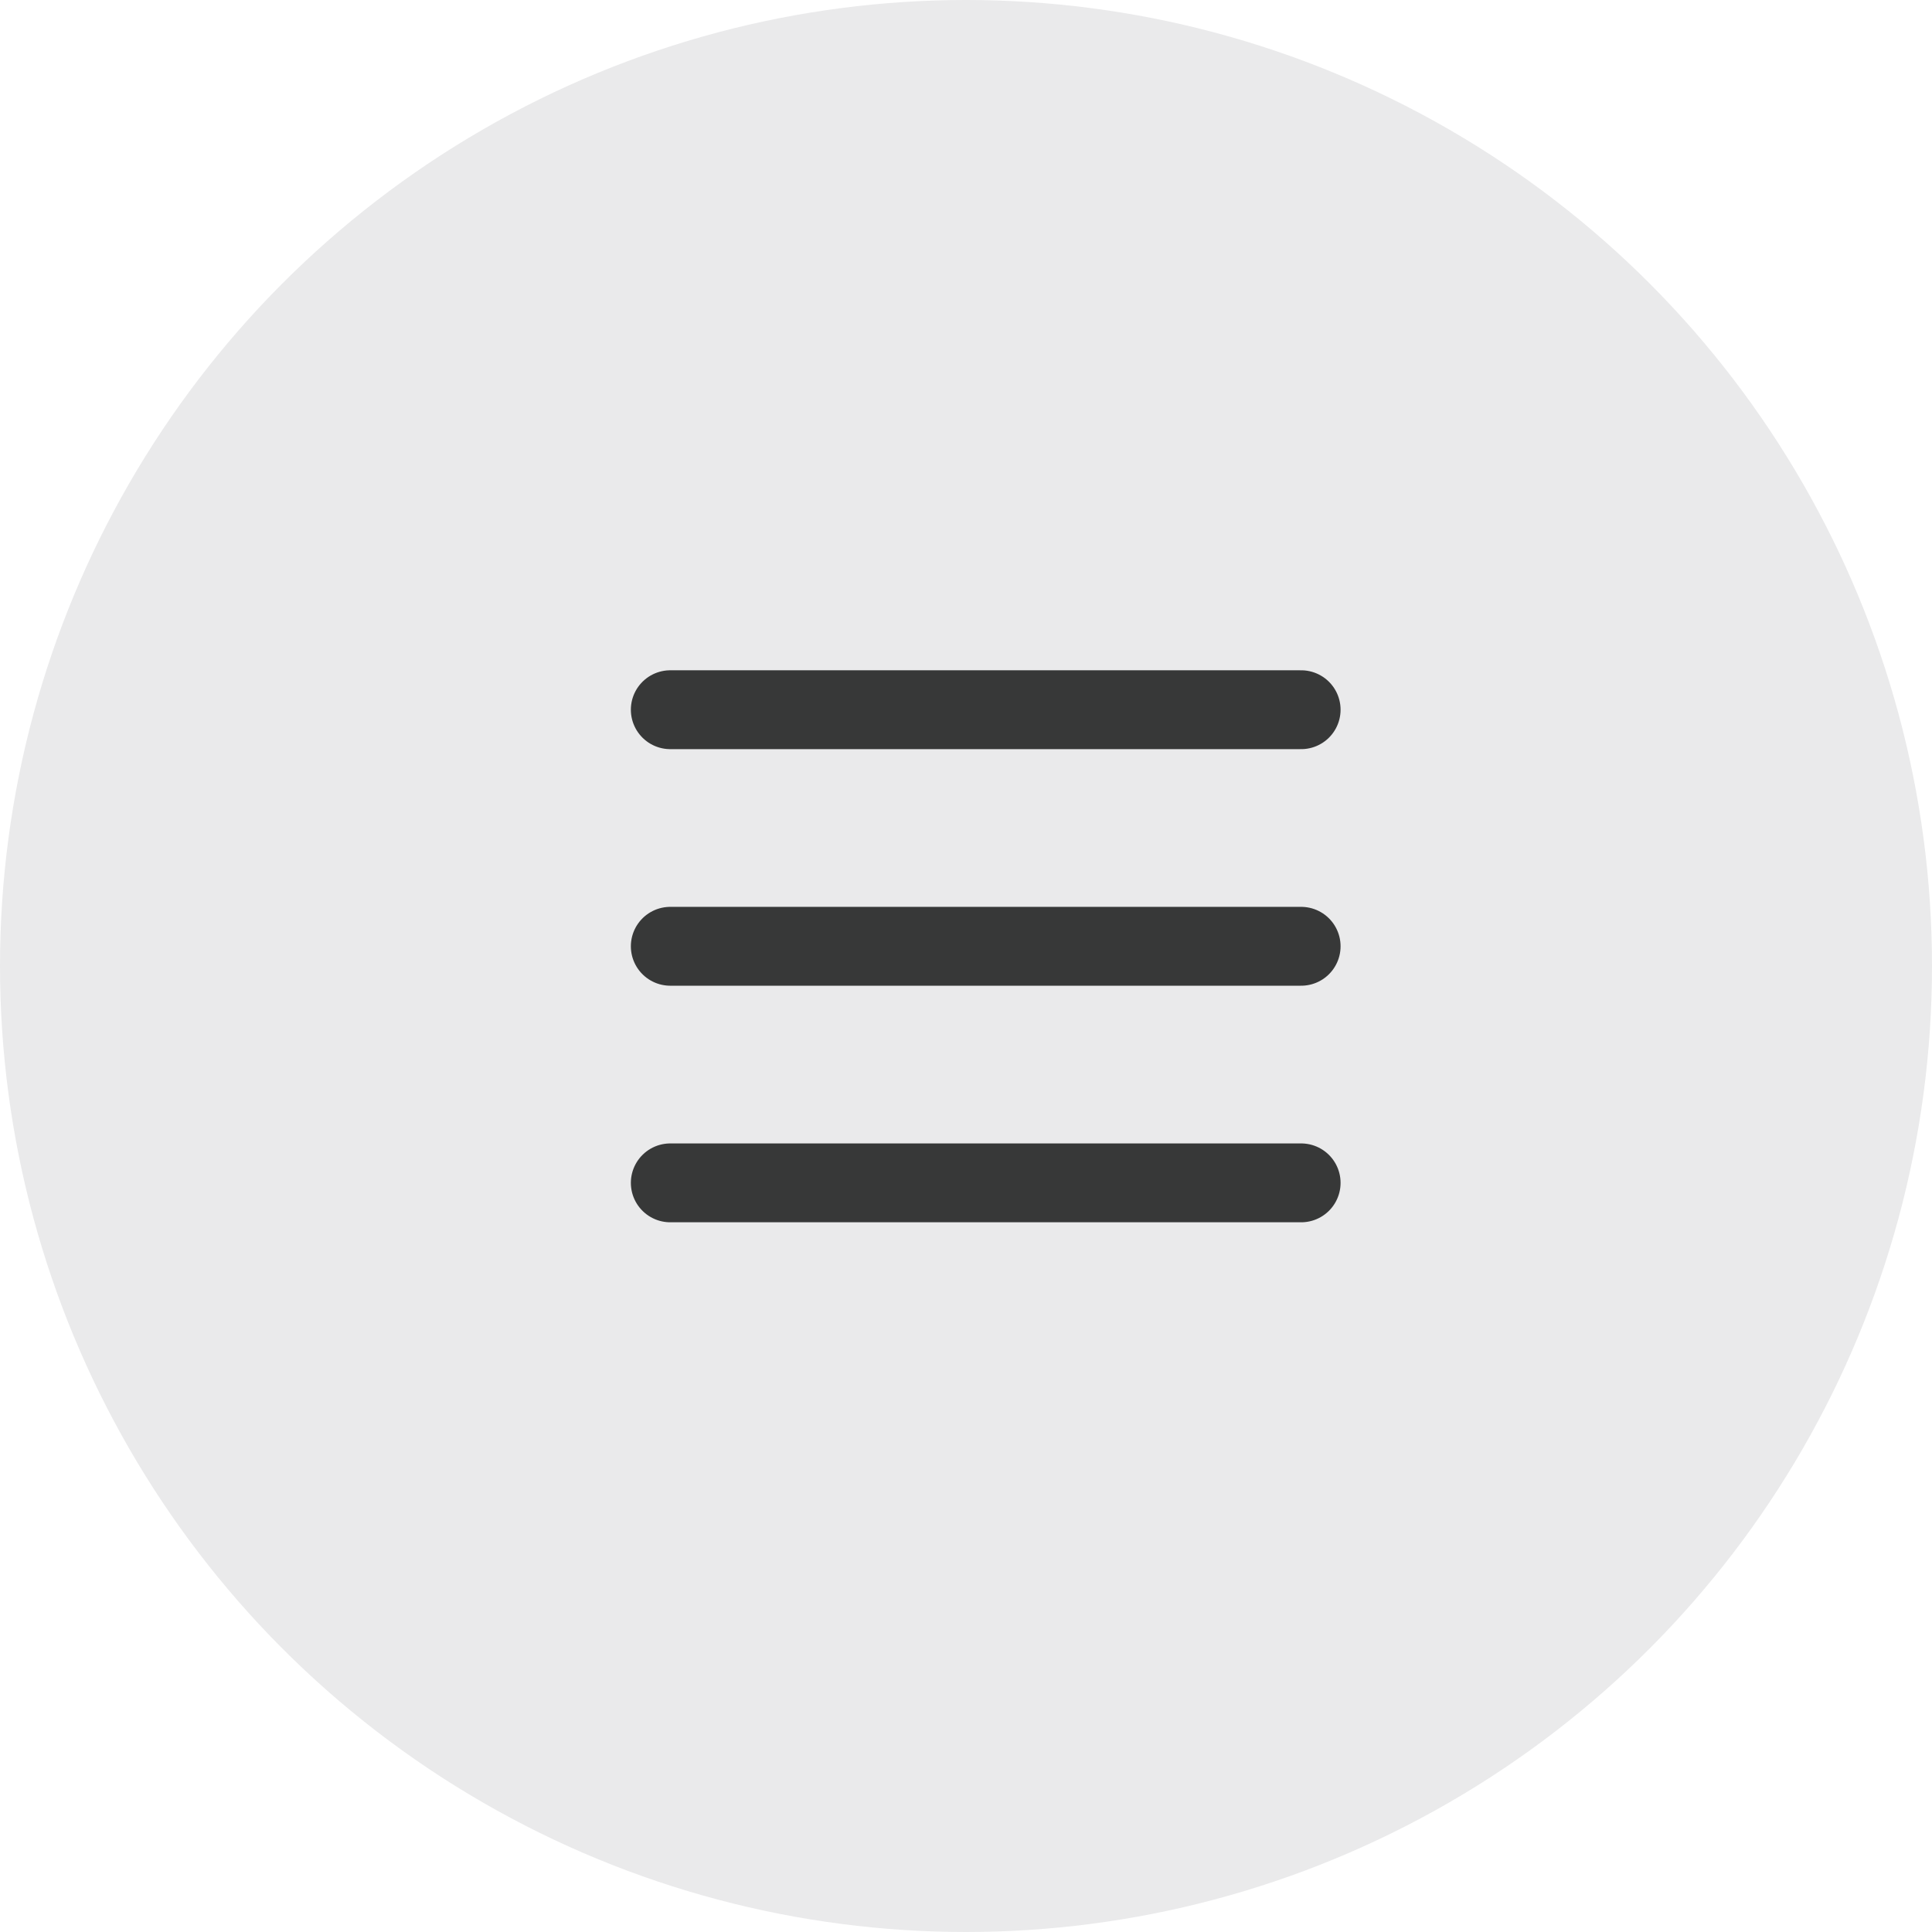
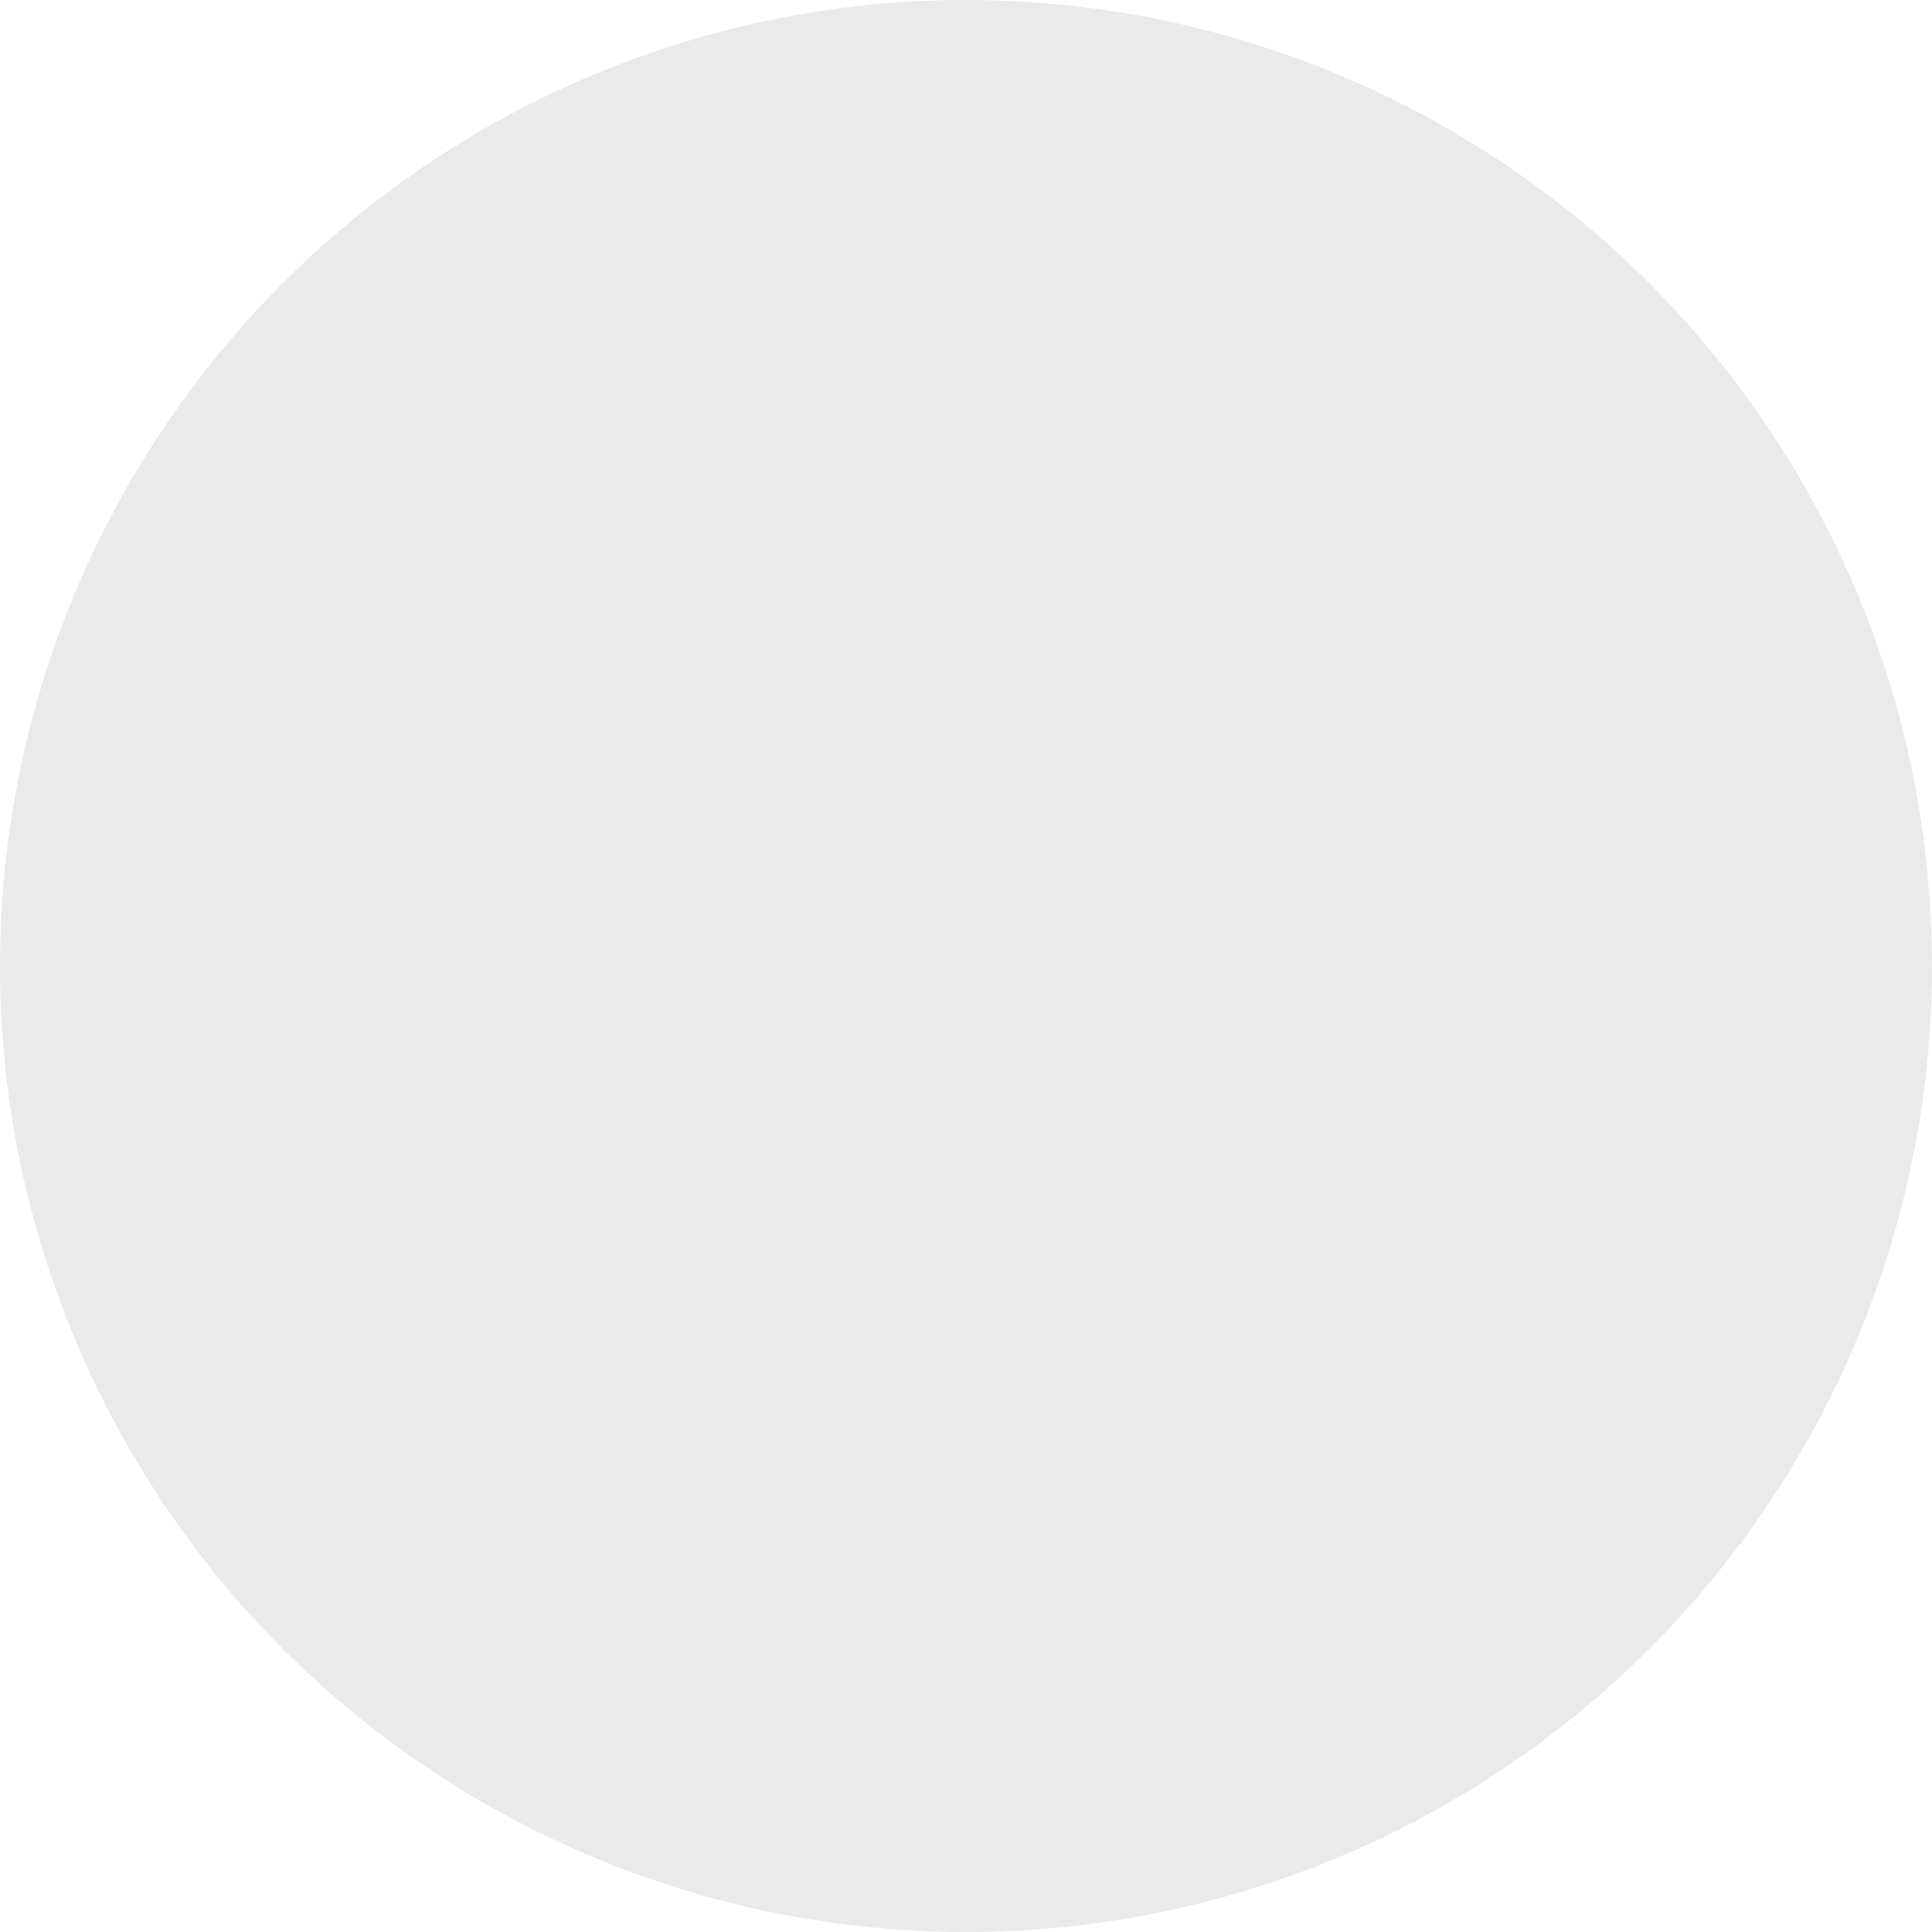
<svg xmlns="http://www.w3.org/2000/svg" width="49" height="49" viewBox="0 0 49 49" fill="none">
  <circle cx="24.5" cy="24.5" r="24.5" fill="#EAEAEB" />
-   <path d="M17 18H33M17 24H33M17 30H33" stroke="#373838" stroke-width="2" stroke-linecap="round" stroke-linejoin="round" />
</svg>